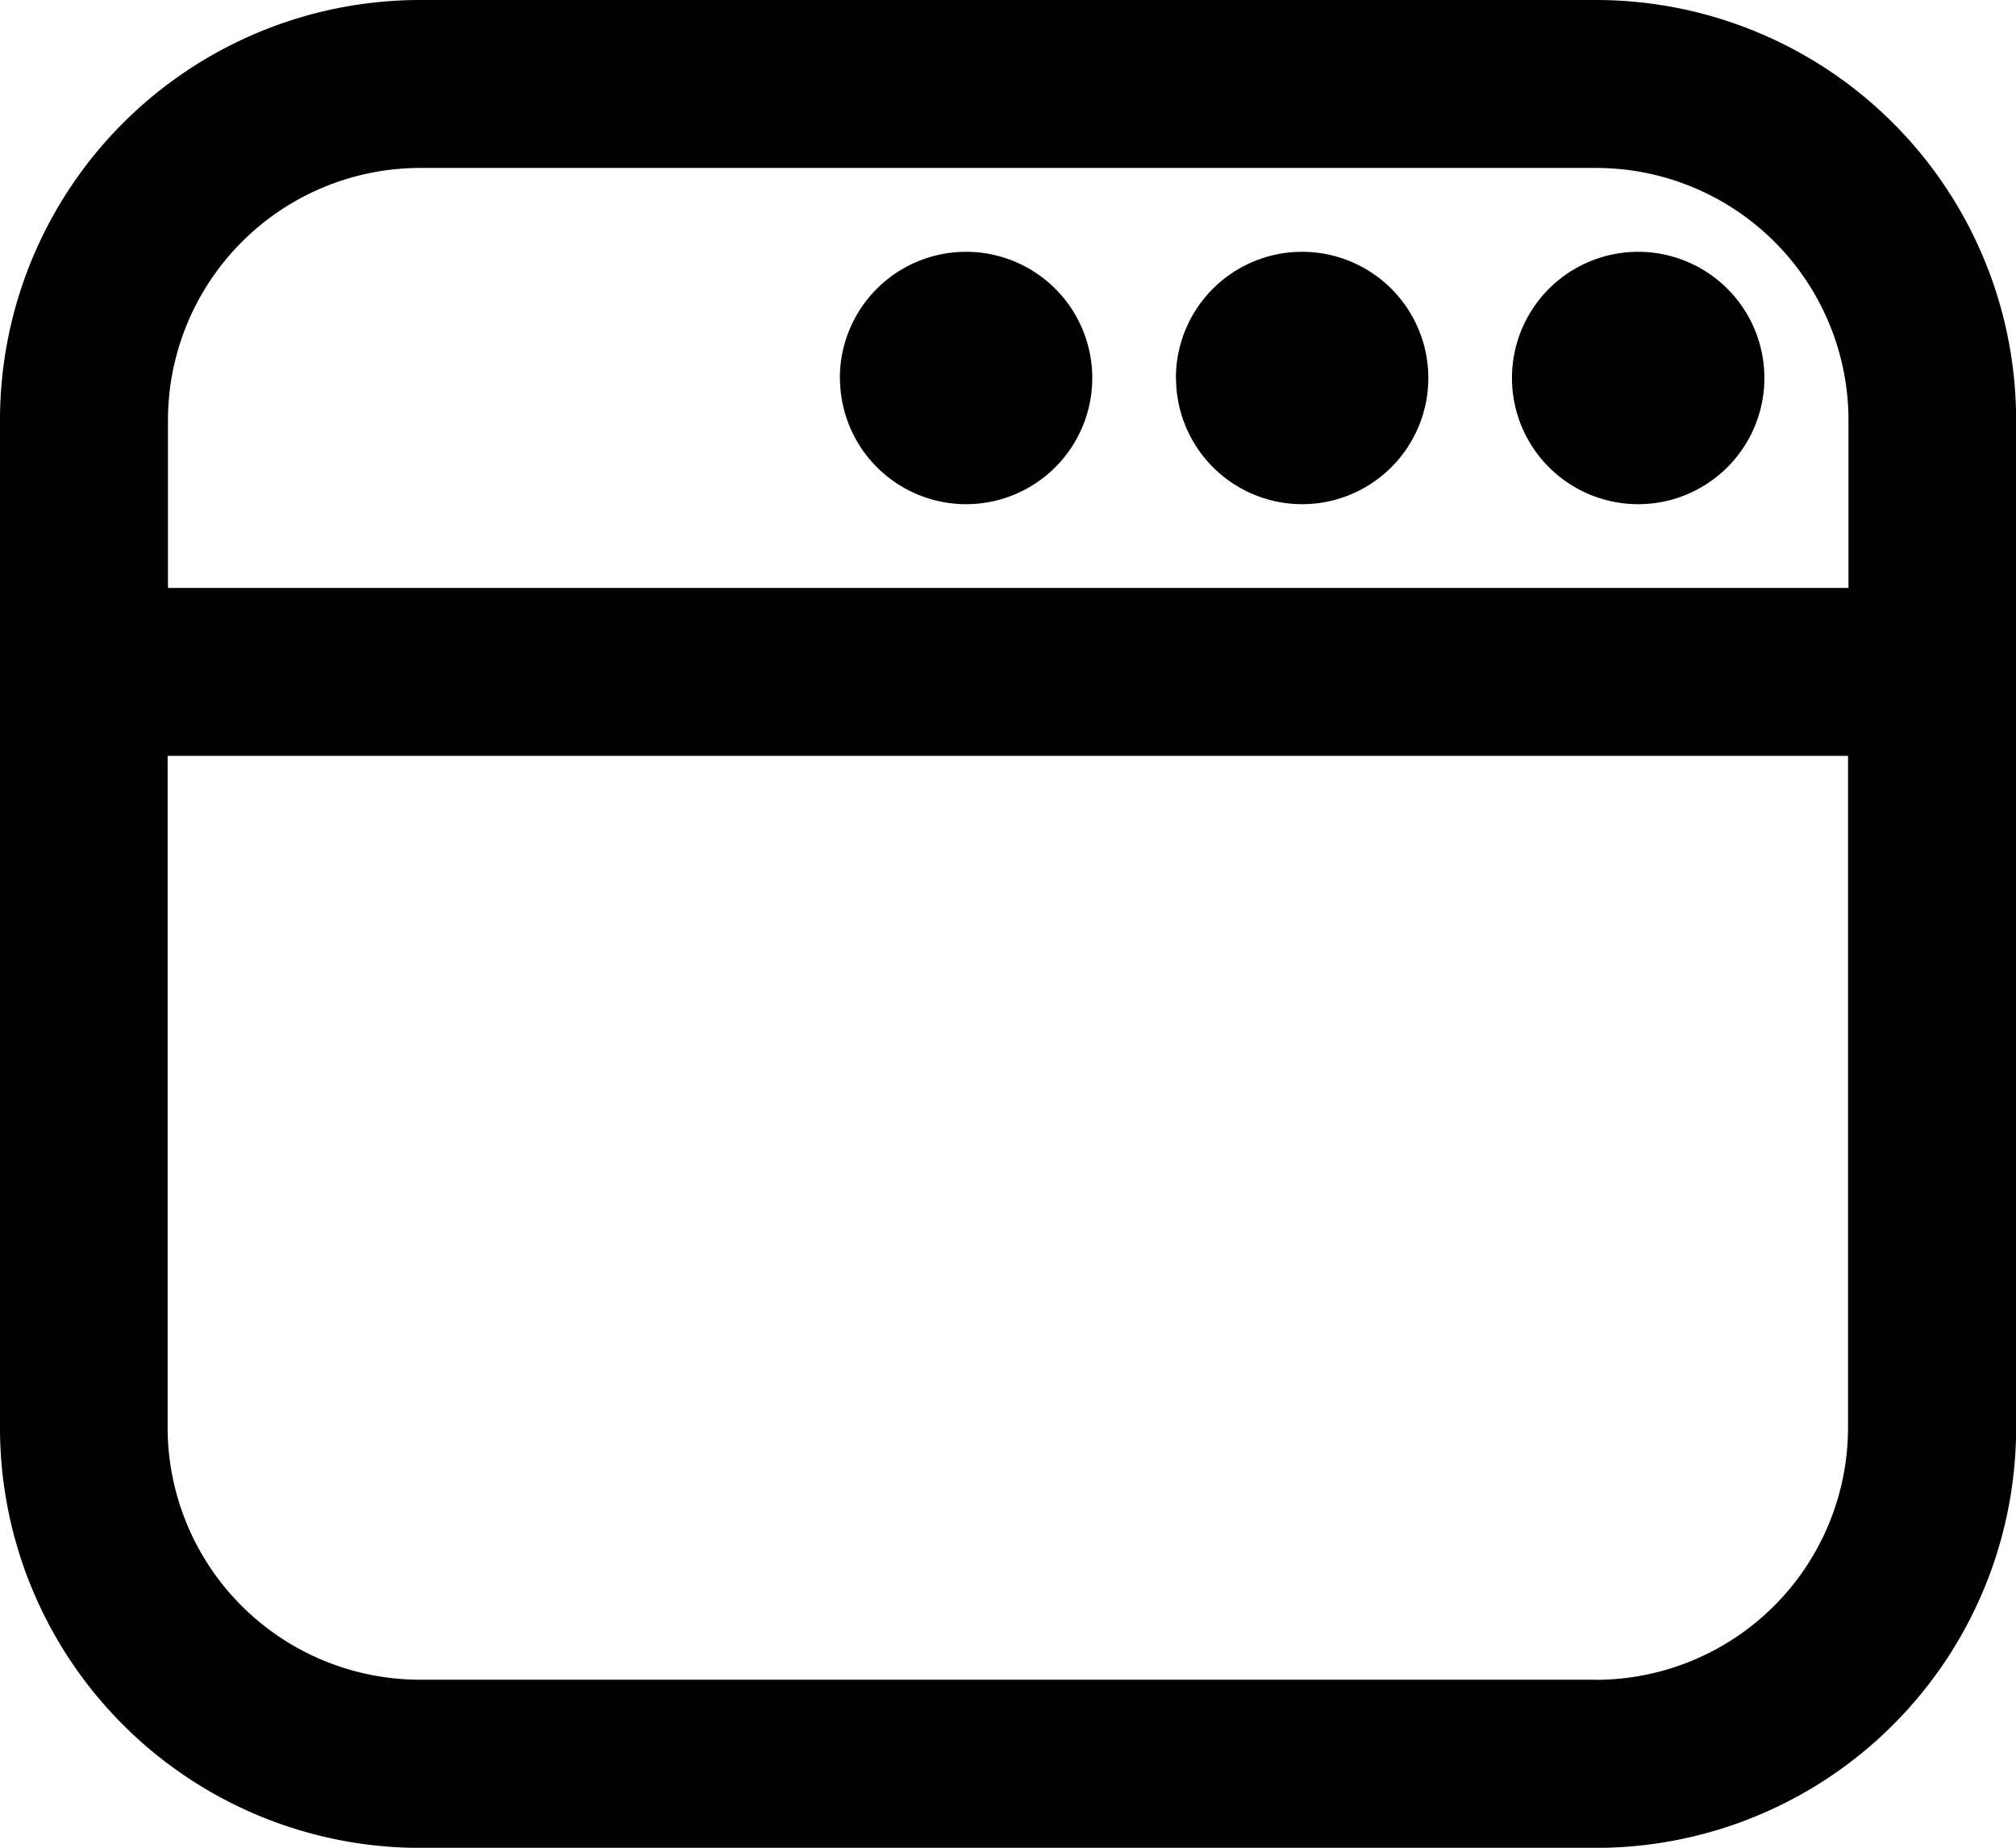
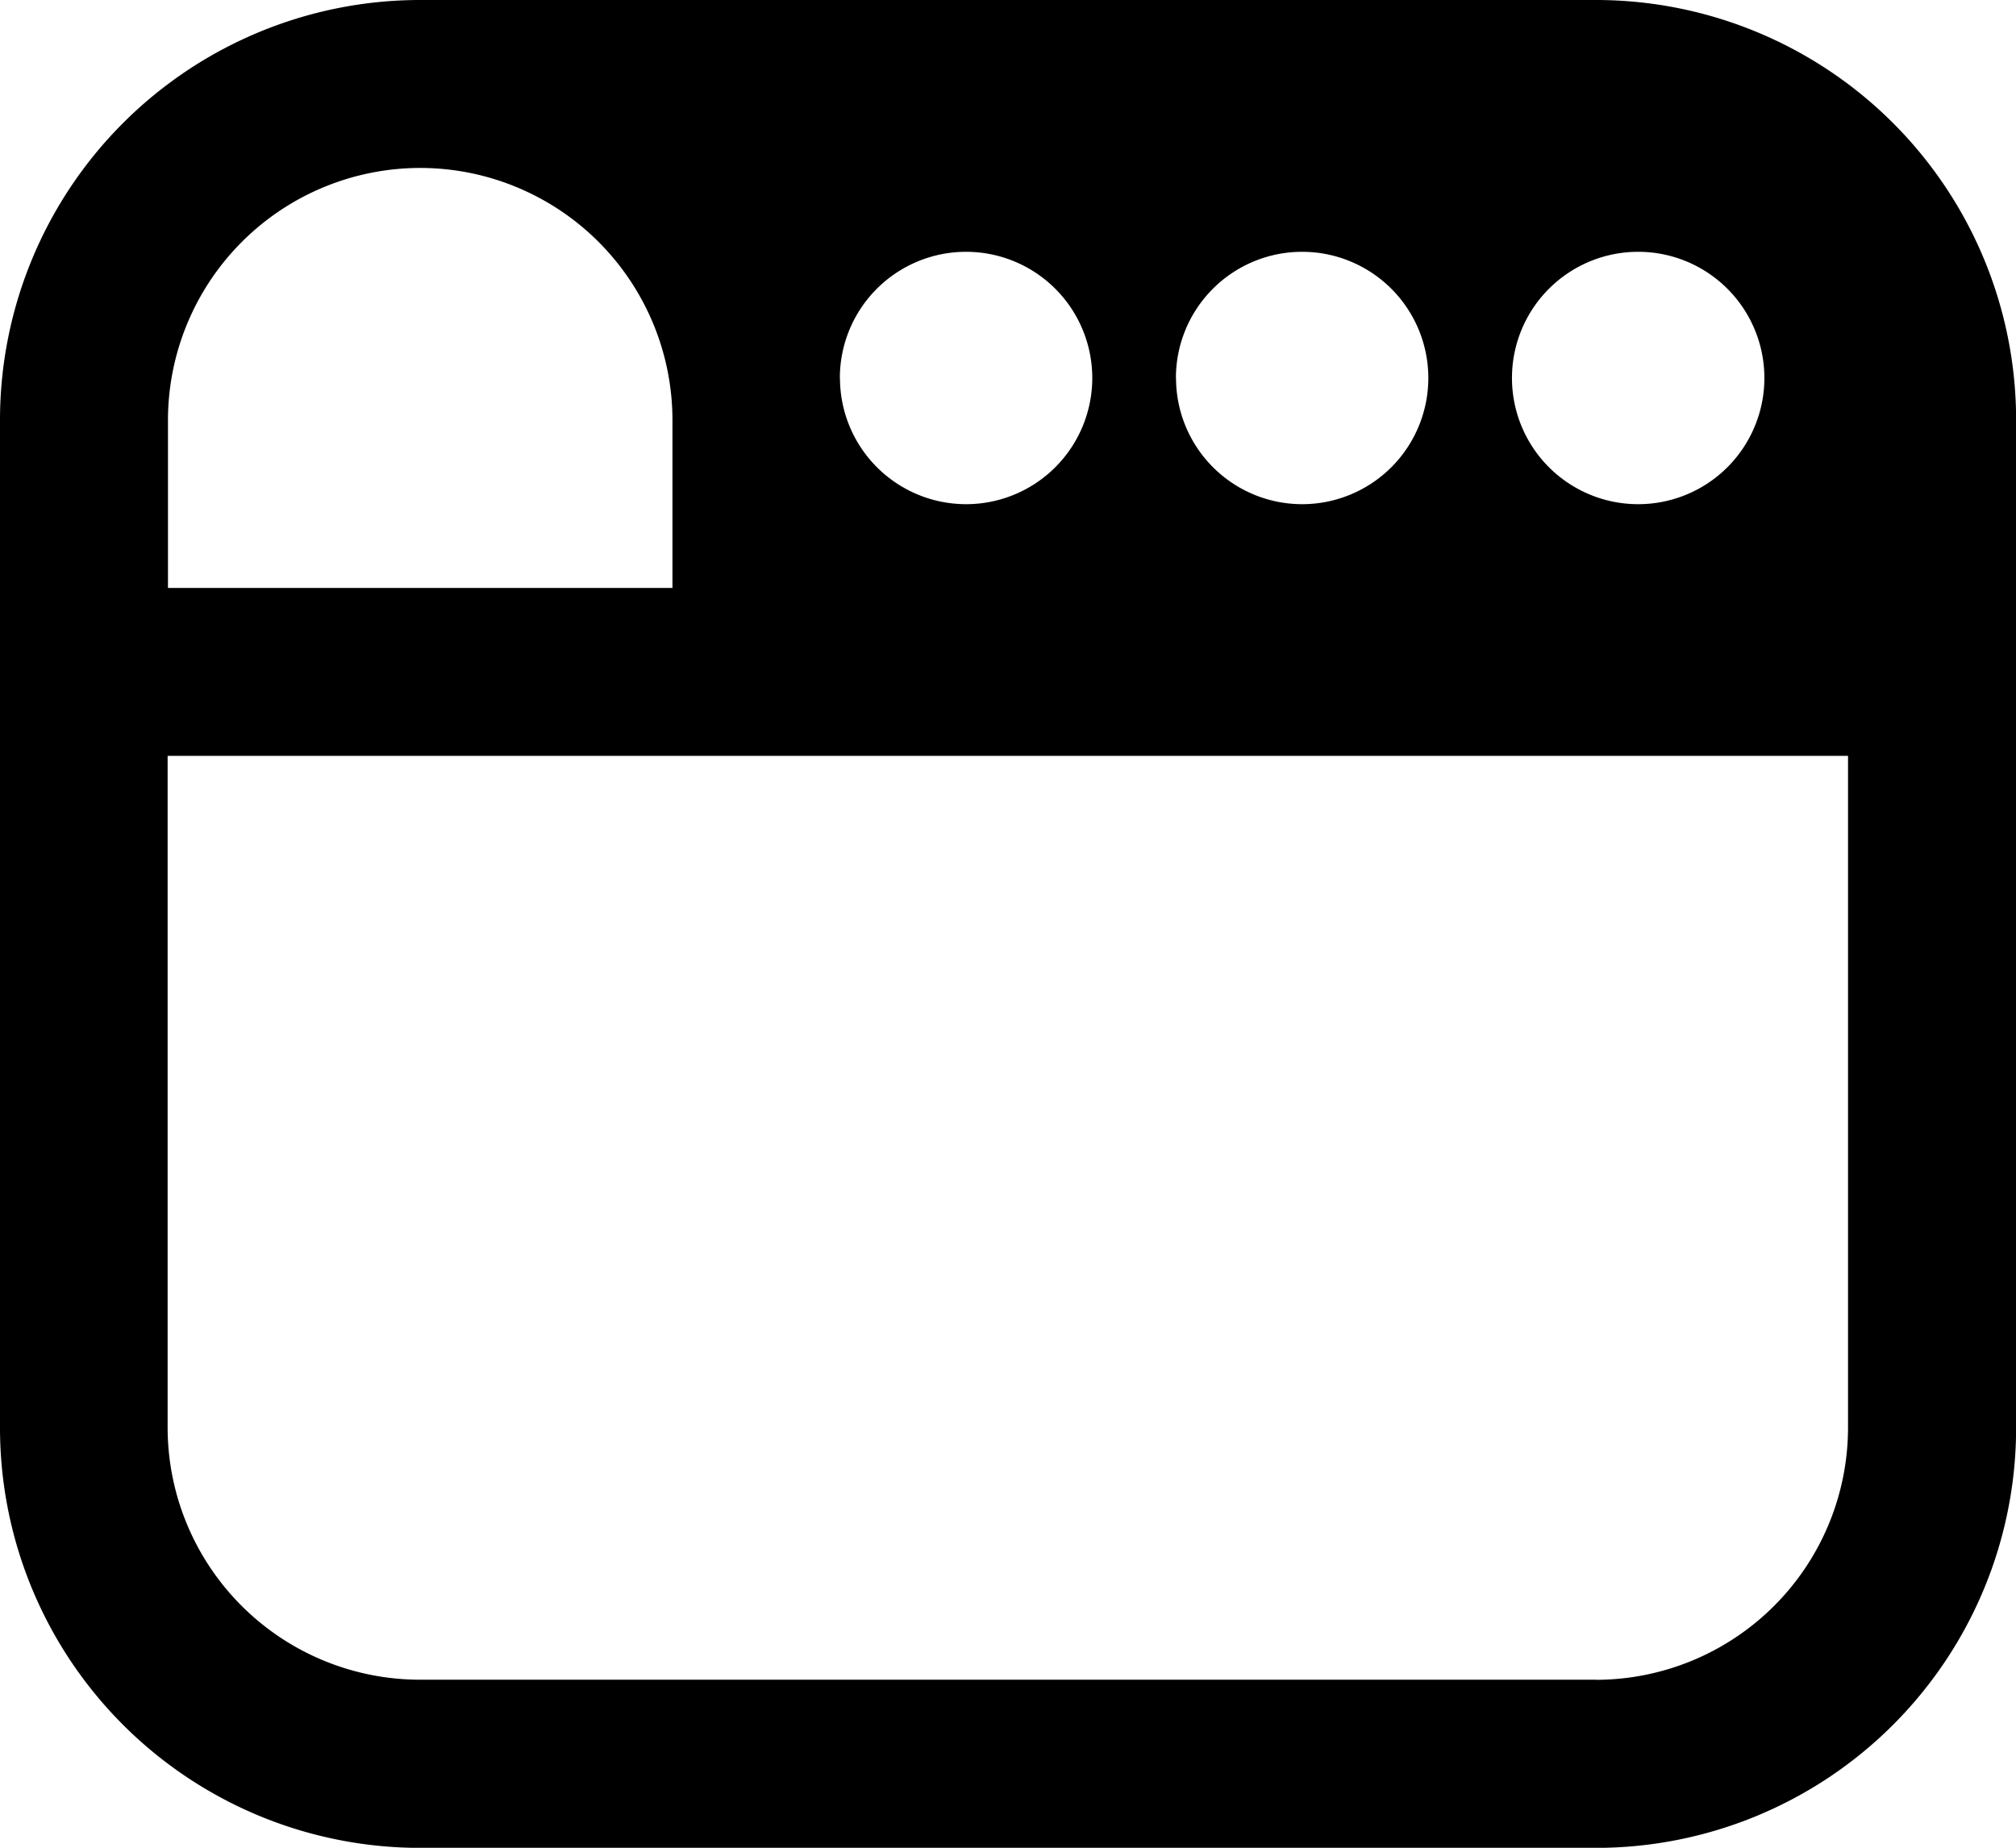
<svg xmlns="http://www.w3.org/2000/svg" width="17.571" height="16.107" viewBox="0 0 17.571 16.107">
-   <path id="window-alt_1_" data-name="window-alt (1)" d="M13.911,1H3.661A3.662,3.662,0,0,0,0,4.661v8.786a3.662,3.662,0,0,0,3.661,3.661h10.25a3.662,3.662,0,0,0,3.661-3.661V4.661A3.662,3.662,0,0,0,13.911,1ZM3.661,2.464h10.25a2.2,2.2,0,0,1,2.2,2.2V6.125H1.464V4.661A2.2,2.2,0,0,1,3.661,2.464Zm10.25,13.178H3.661a2.2,2.2,0,0,1-2.2-2.2V7.589H16.107v5.857A2.2,2.2,0,0,1,13.911,15.643ZM13.178,4.295a1.1,1.1,0,1,1,1.1,1.1A1.1,1.1,0,0,1,13.178,4.295Zm-2.929,0a1.1,1.1,0,1,1,1.1,1.1A1.1,1.1,0,0,1,10.25,4.295Zm-2.929,0a1.1,1.1,0,1,1,1.1,1.1A1.1,1.1,0,0,1,7.321,4.295Z" transform="translate(0 -1)" />
+   <path id="window-alt_1_" data-name="window-alt (1)" d="M13.911,1H3.661A3.662,3.662,0,0,0,0,4.661v8.786a3.662,3.662,0,0,0,3.661,3.661h10.25a3.662,3.662,0,0,0,3.661-3.661V4.661A3.662,3.662,0,0,0,13.911,1ZM3.661,2.464a2.2,2.2,0,0,1,2.2,2.2V6.125H1.464V4.661A2.2,2.2,0,0,1,3.661,2.464Zm10.25,13.178H3.661a2.2,2.2,0,0,1-2.2-2.2V7.589H16.107v5.857A2.2,2.2,0,0,1,13.911,15.643ZM13.178,4.295a1.1,1.1,0,1,1,1.1,1.1A1.1,1.1,0,0,1,13.178,4.295Zm-2.929,0a1.1,1.1,0,1,1,1.1,1.1A1.1,1.1,0,0,1,10.25,4.295Zm-2.929,0a1.1,1.1,0,1,1,1.1,1.1A1.1,1.1,0,0,1,7.321,4.295Z" transform="translate(0 -1)" />
</svg>